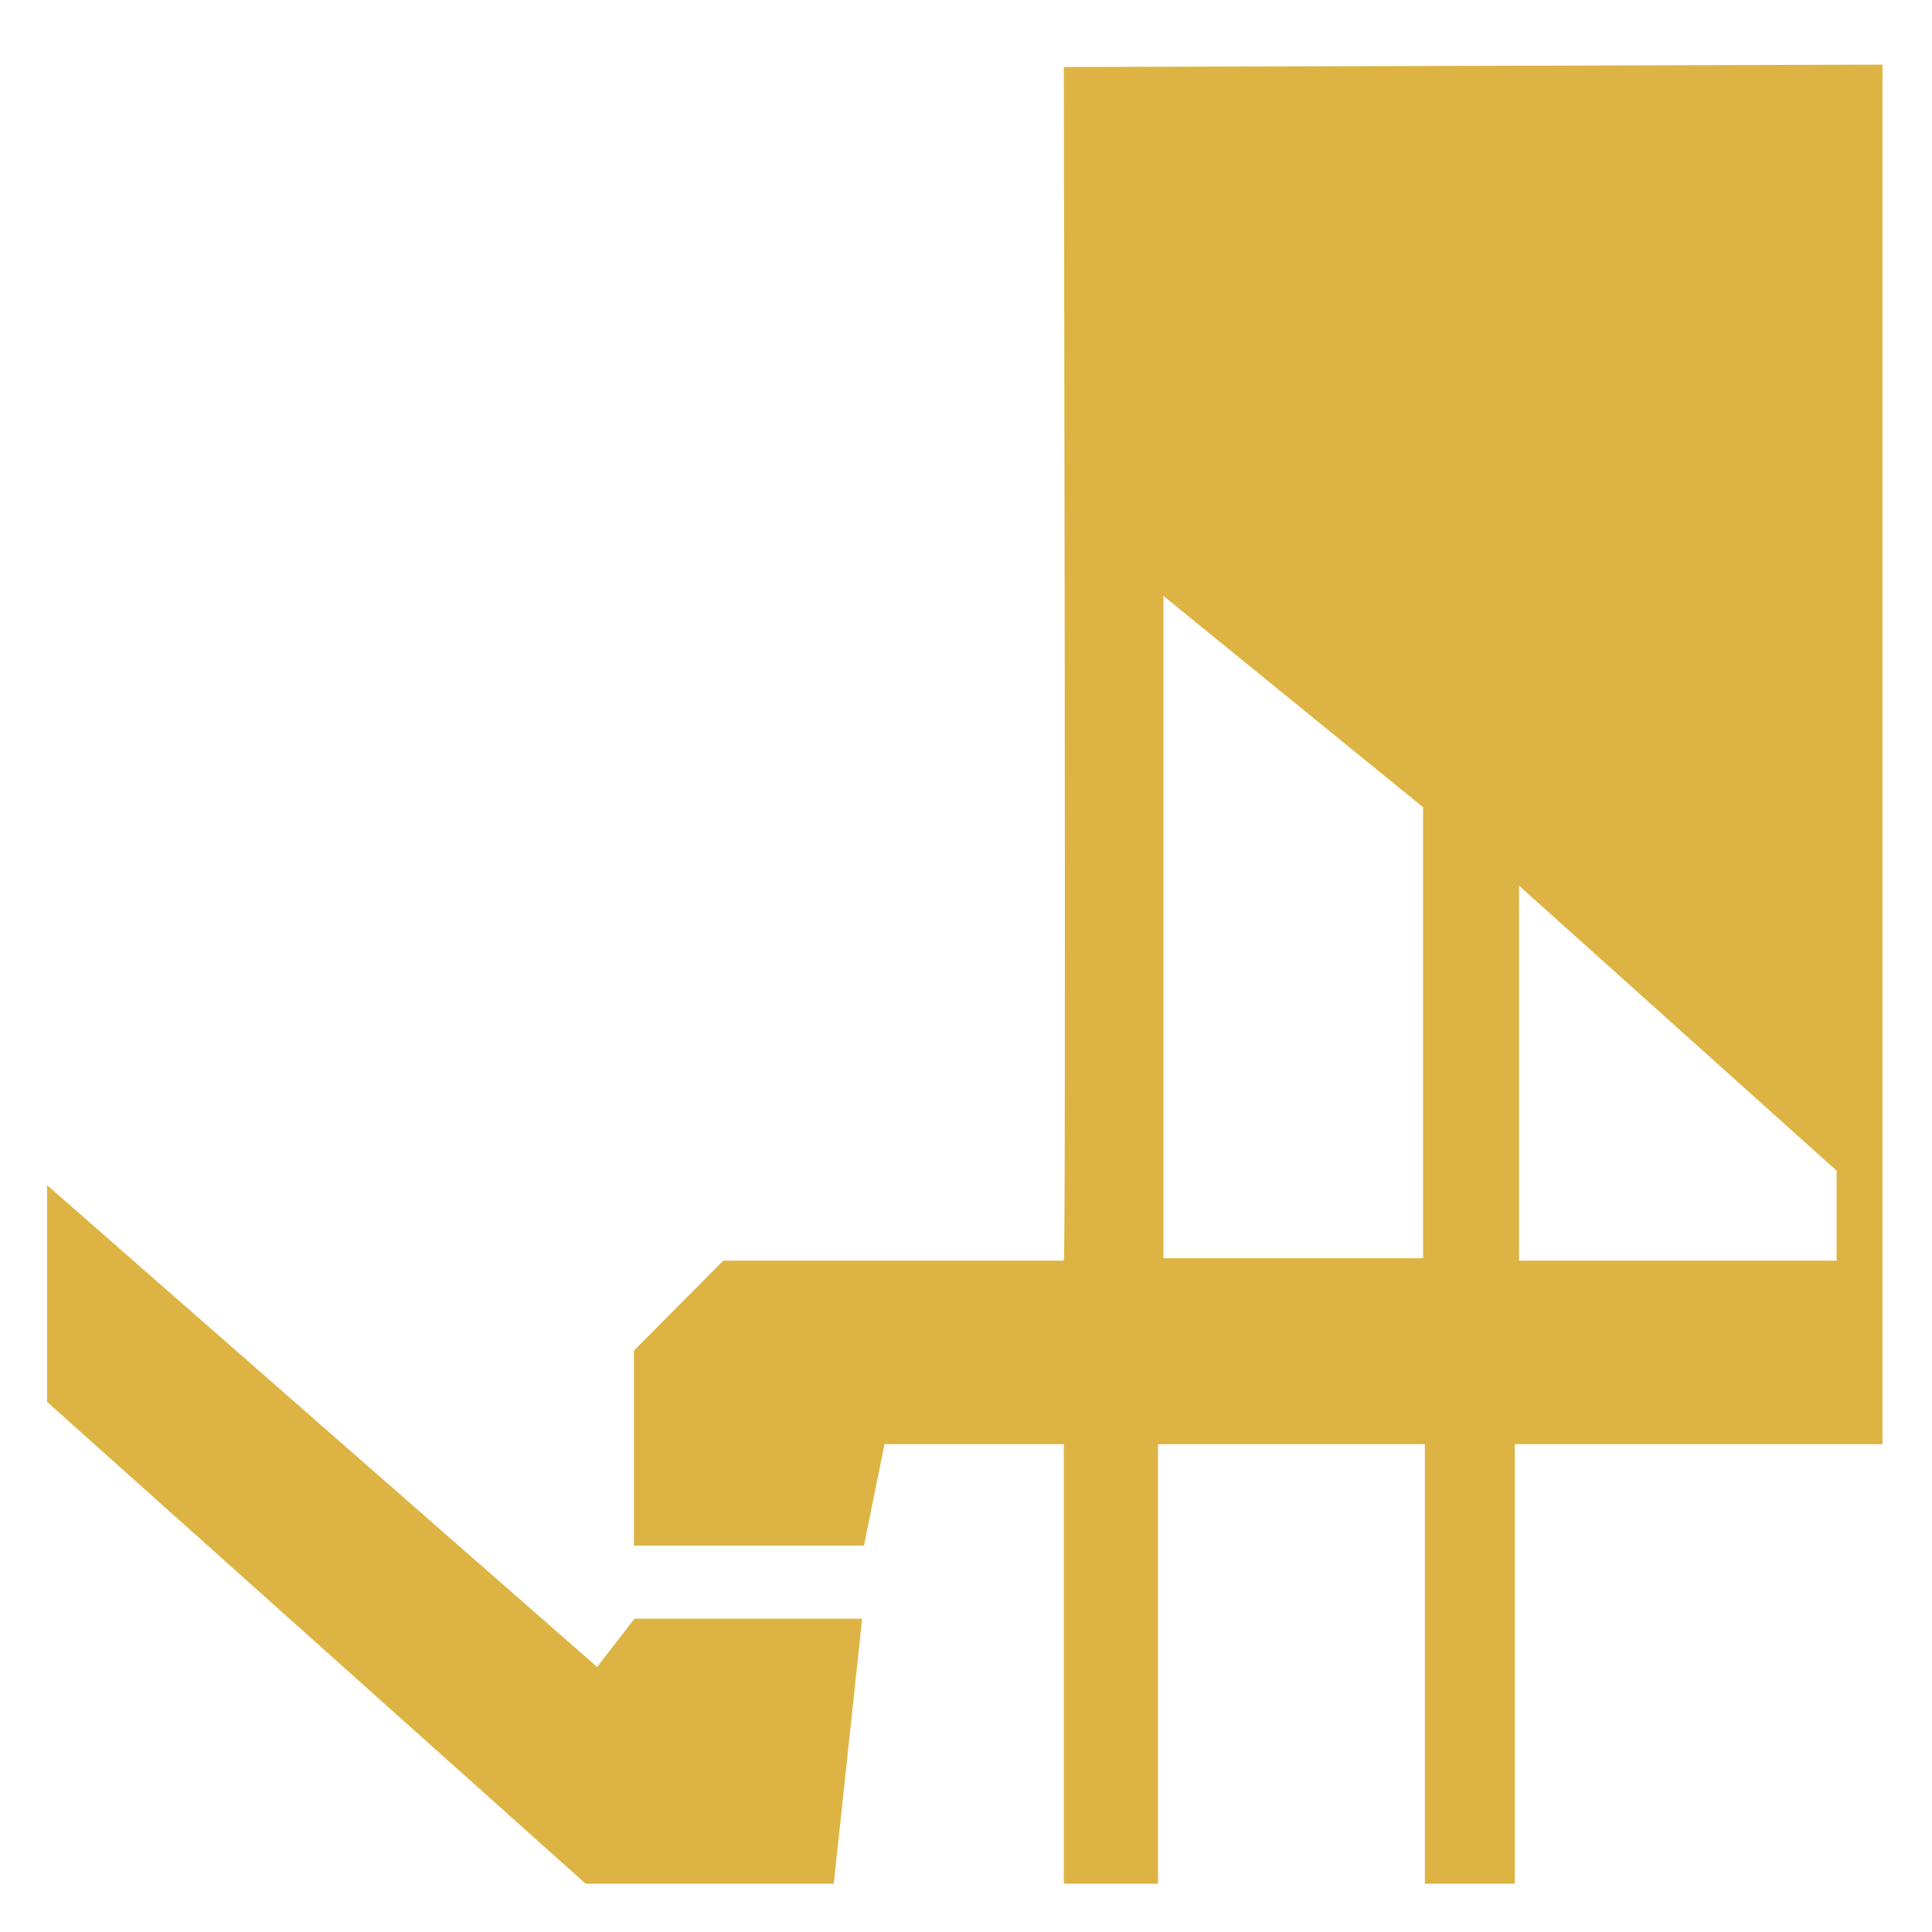
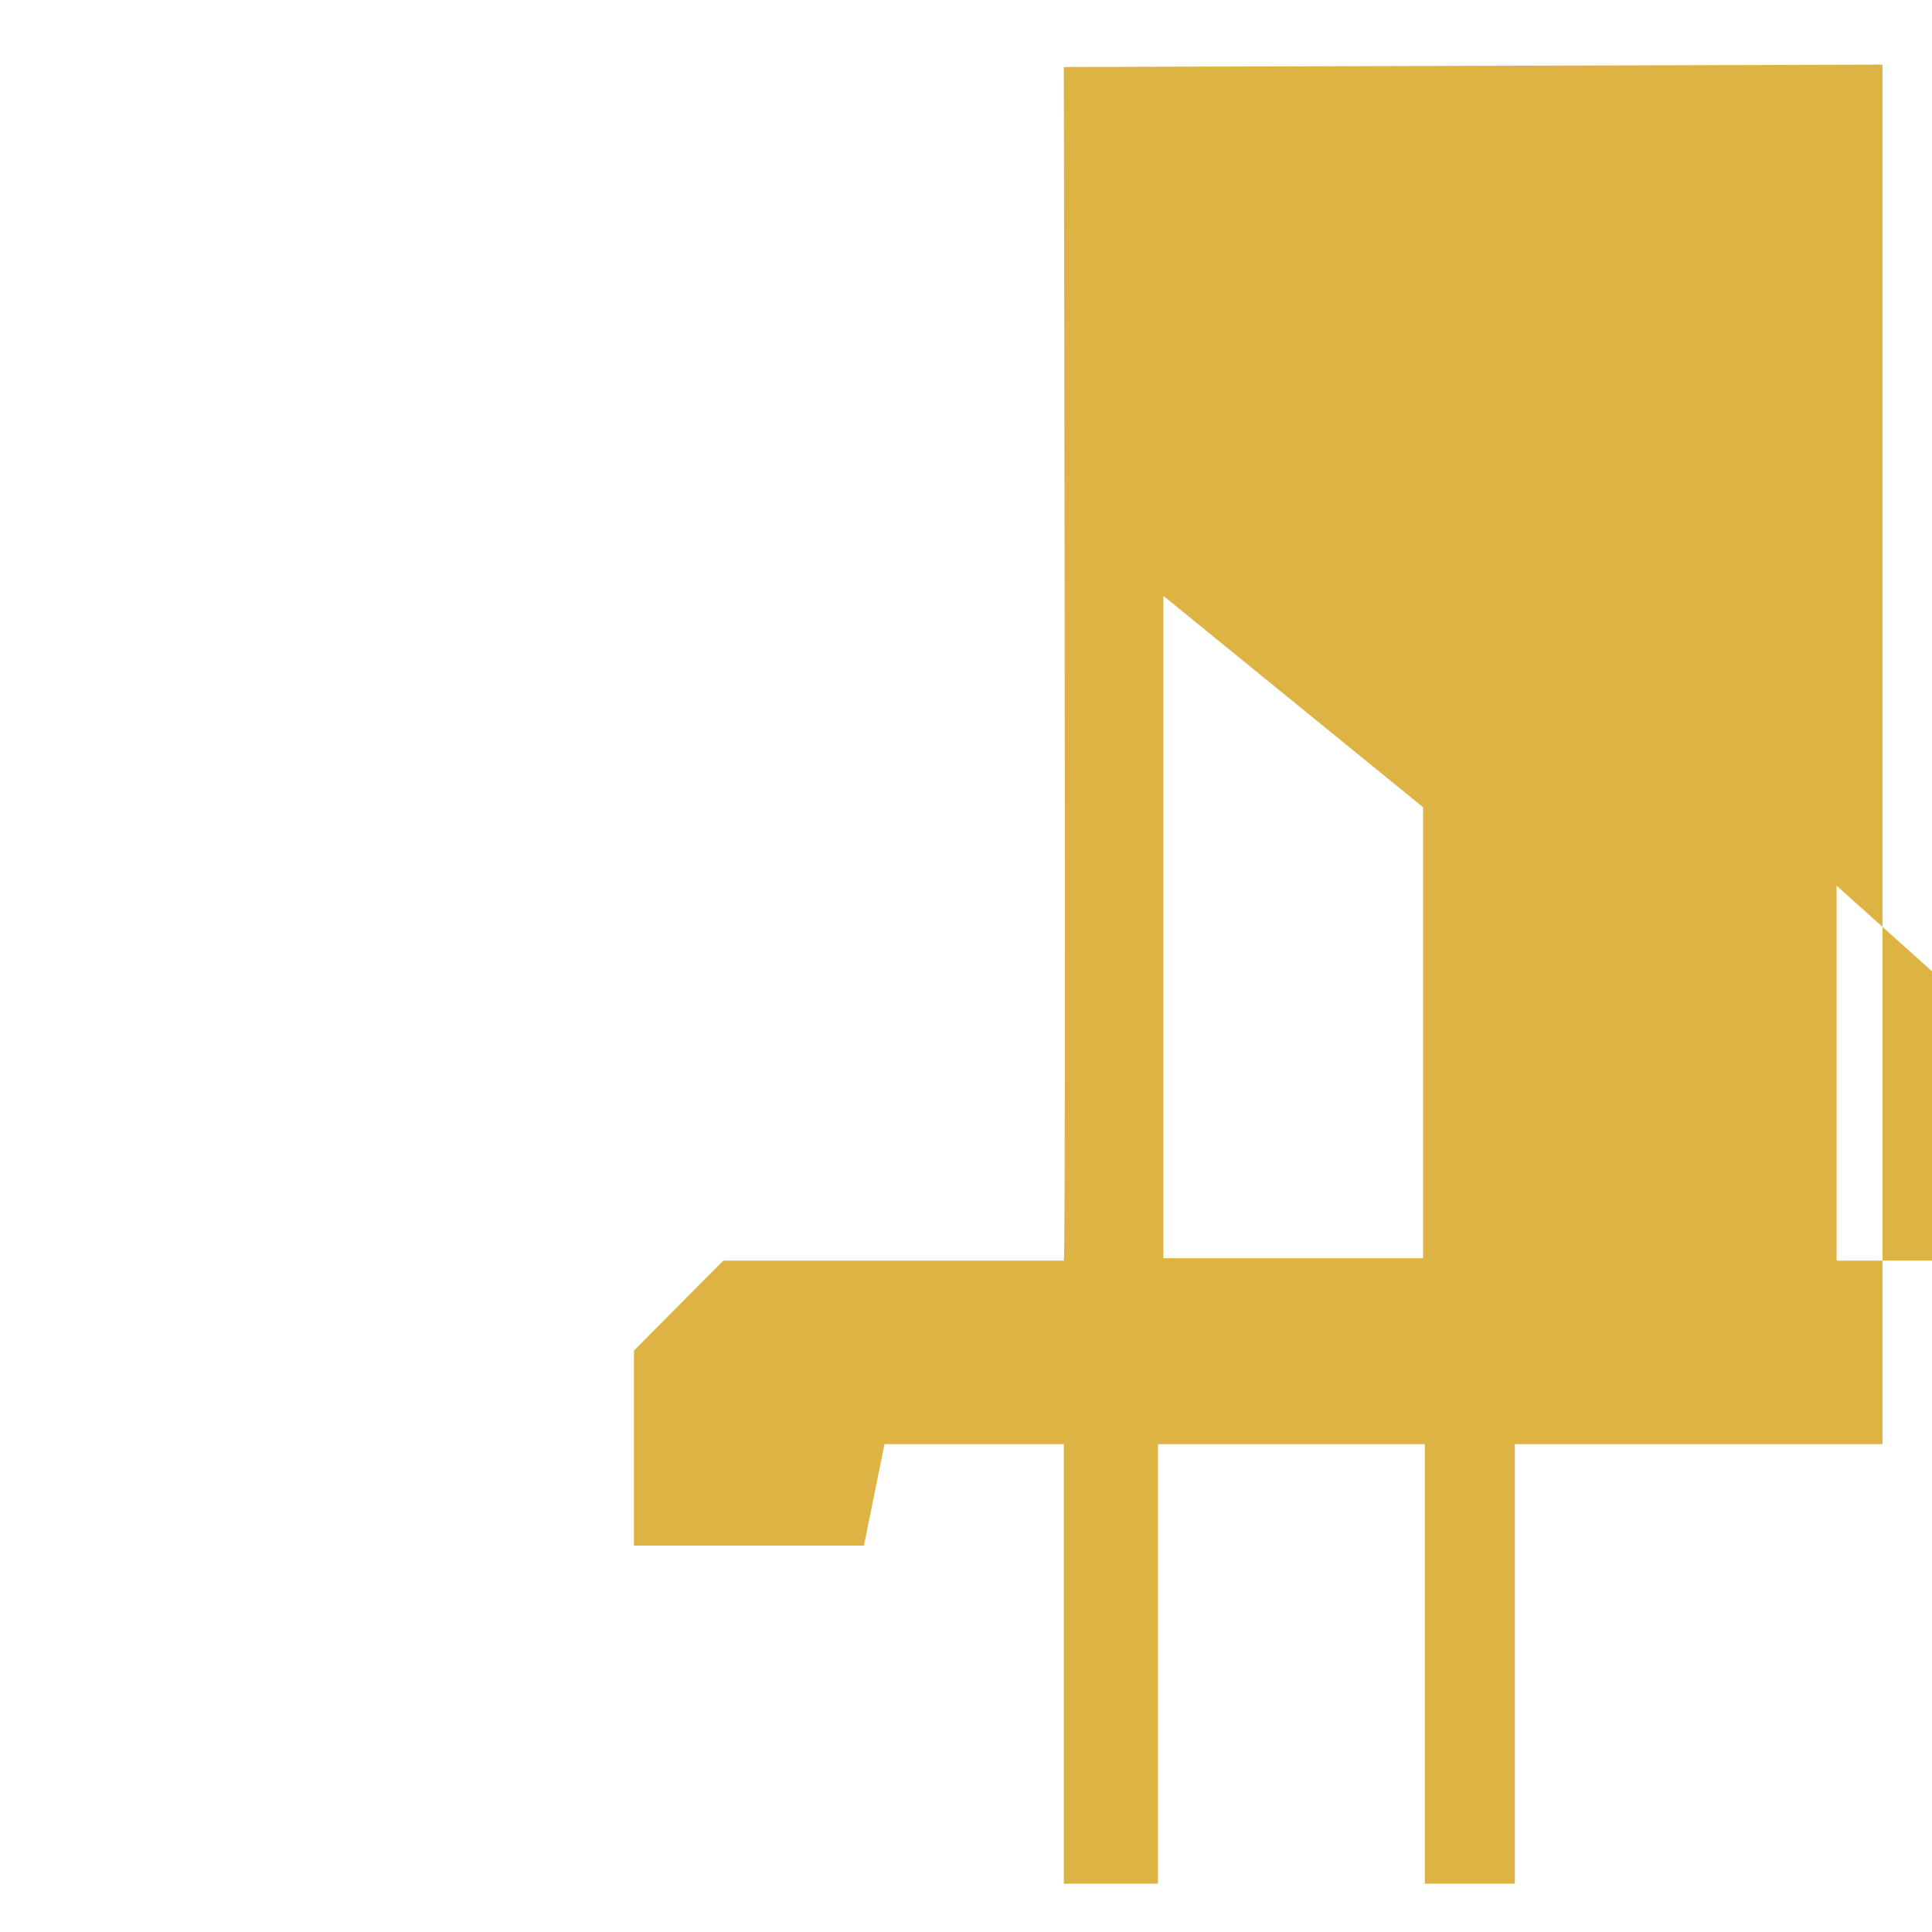
<svg xmlns="http://www.w3.org/2000/svg" version="1.1" id="Layer_1" x="0px" y="0px" viewBox="0 0 320 320" style="enable-background:new 0 0 320 320;" xml:space="preserve">
  <style type="text/css">
	.st0{fill:#DDB443;}
</style>
-   <path class="st0" d="M176.2,11.1c0,0,0.4,197.7,0,197.7s-56.4,0-56.4,0L105,223.7V256h38.1l3.4-16.8h29.7V312h15.6v-72.8H236V312  h14.9v-72.8h60.9V10.7L176.2,11.1z M235.7,208.4h-43V98.7l43,35V208.4z M304.2,208.8h-52.6v-62.1l52.6,47.2V208.8z" />
-   <polygon class="st0" points="7.8,196.3 98.9,276.1 105.1,268.1 142.8,268.1 138.1,312 97,312 7.8,232.2 " />
+   <path class="st0" d="M176.2,11.1c0,0,0.4,197.7,0,197.7s-56.4,0-56.4,0L105,223.7V256h38.1l3.4-16.8h29.7V312h15.6v-72.8H236V312  h14.9v-72.8h60.9V10.7L176.2,11.1z M235.7,208.4h-43V98.7l43,35V208.4z M304.2,208.8v-62.1l52.6,47.2V208.8z" />
</svg>